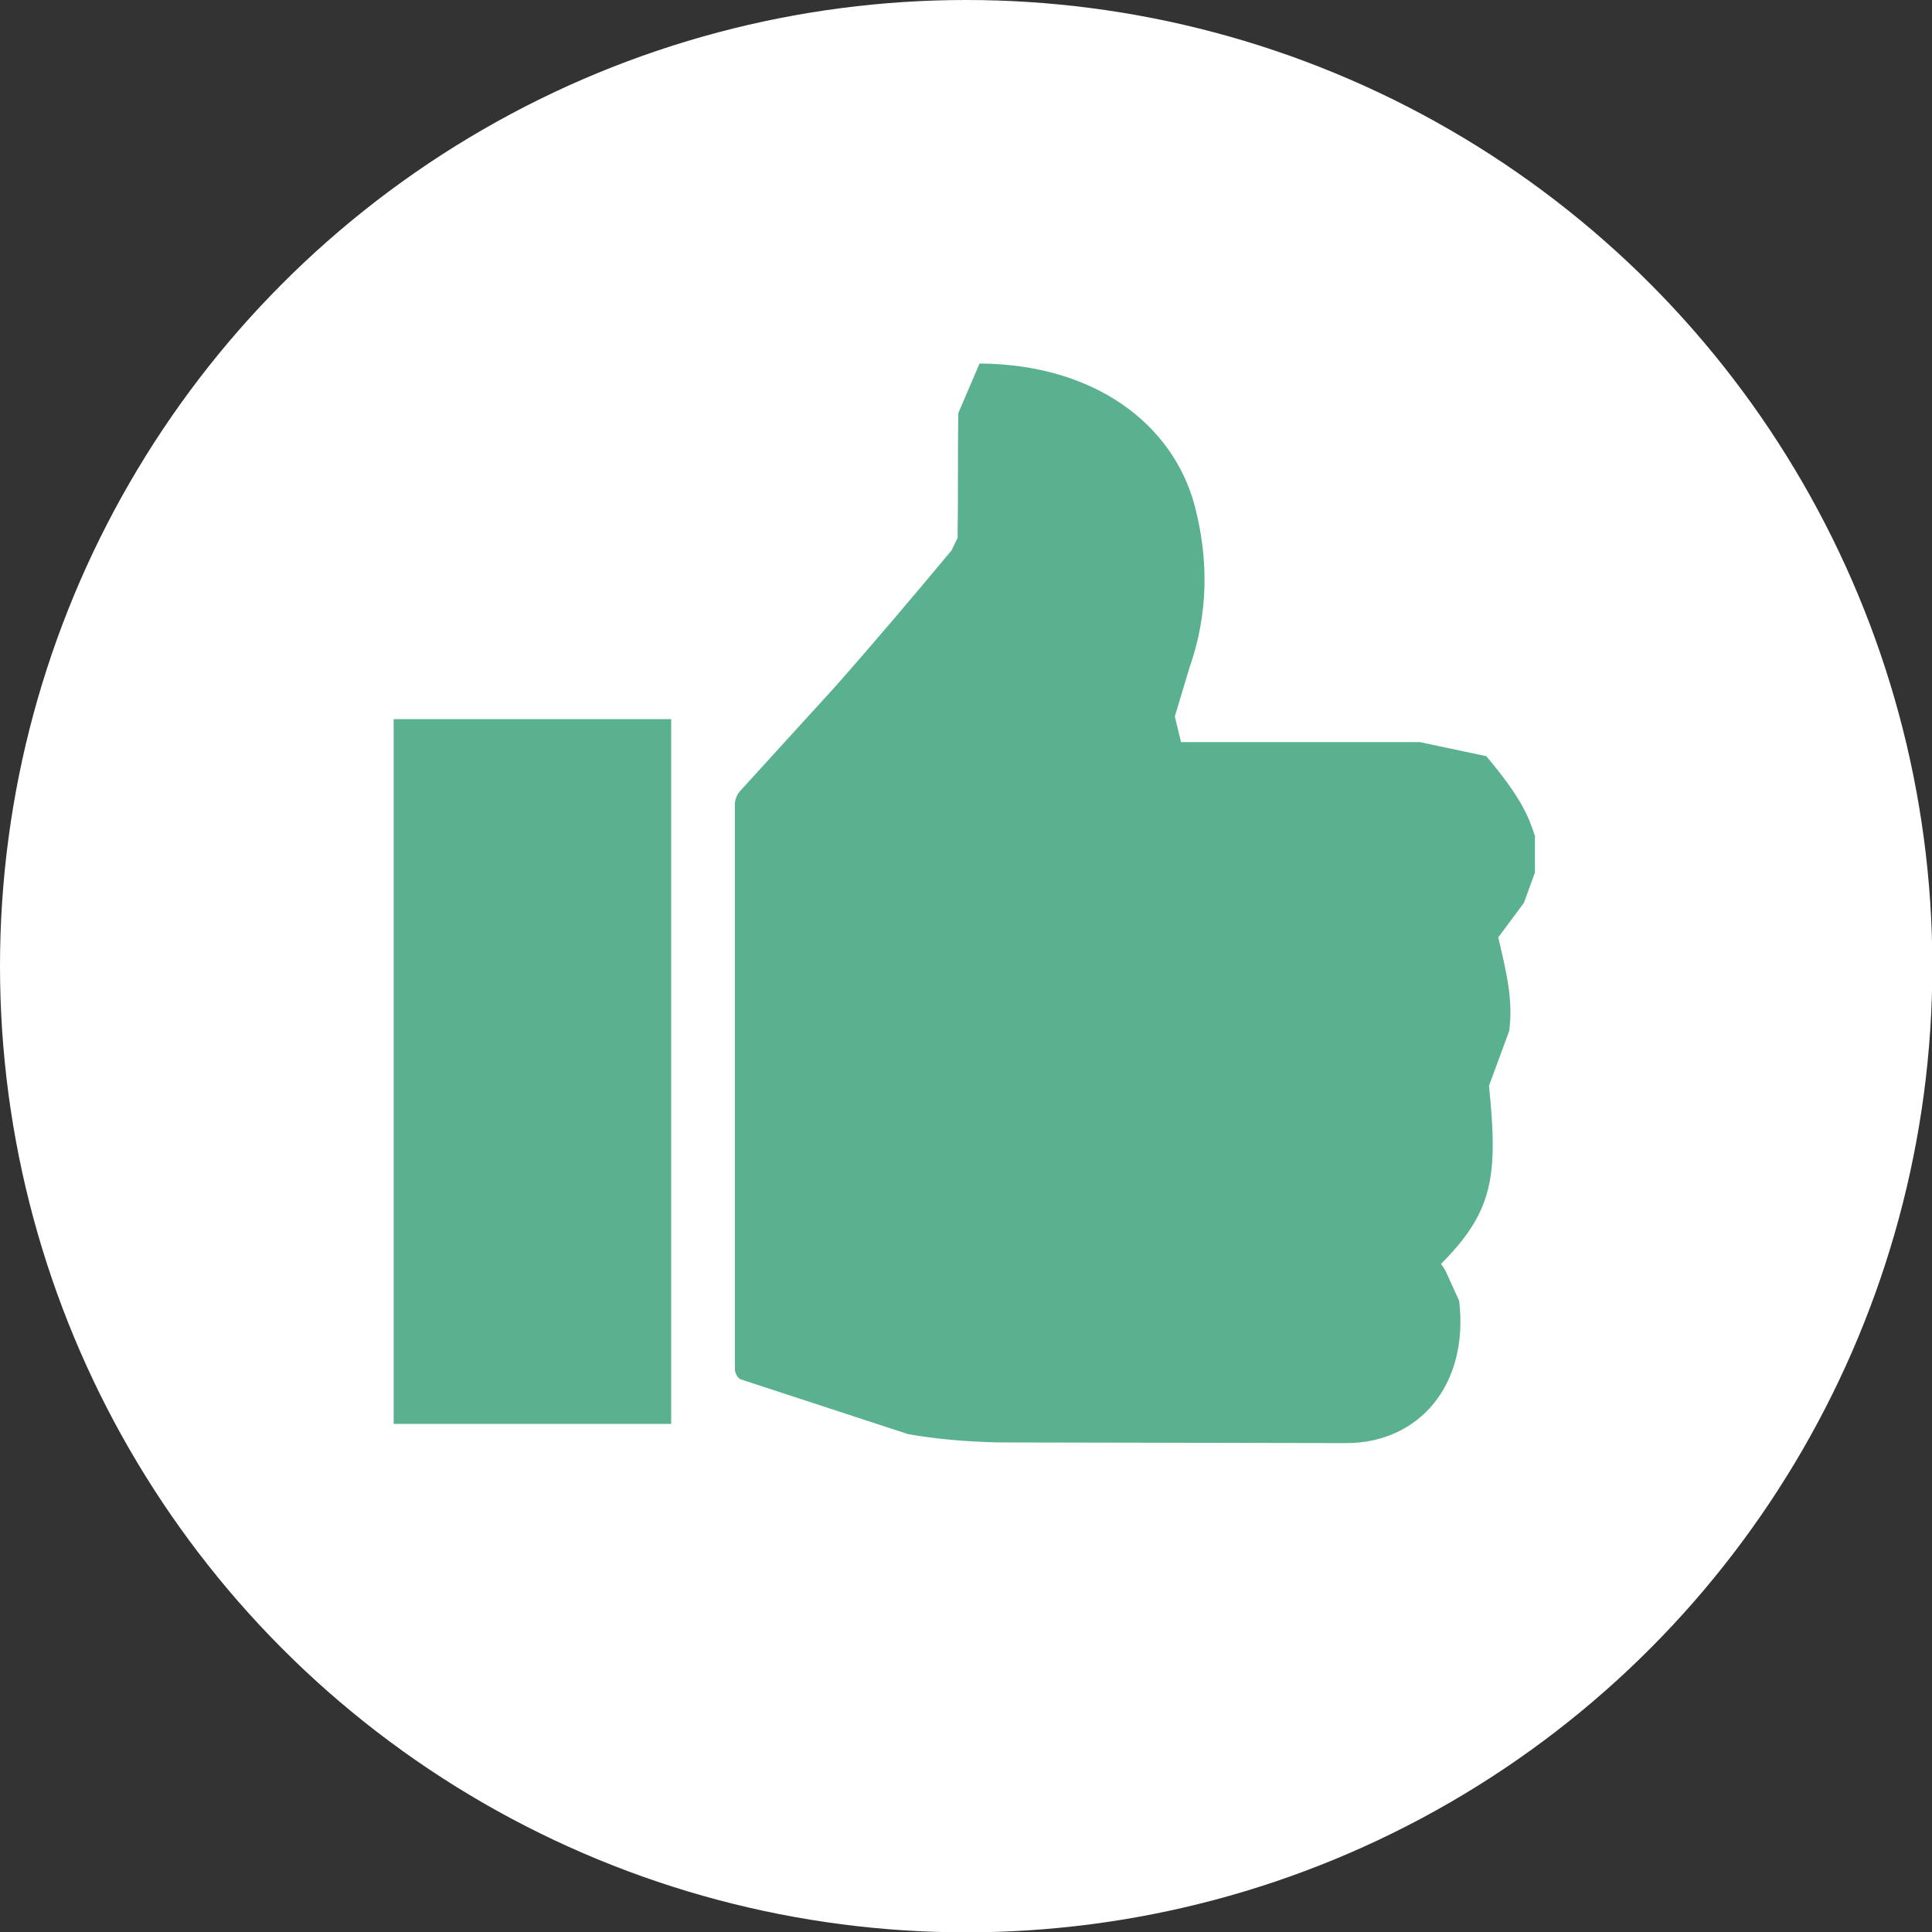
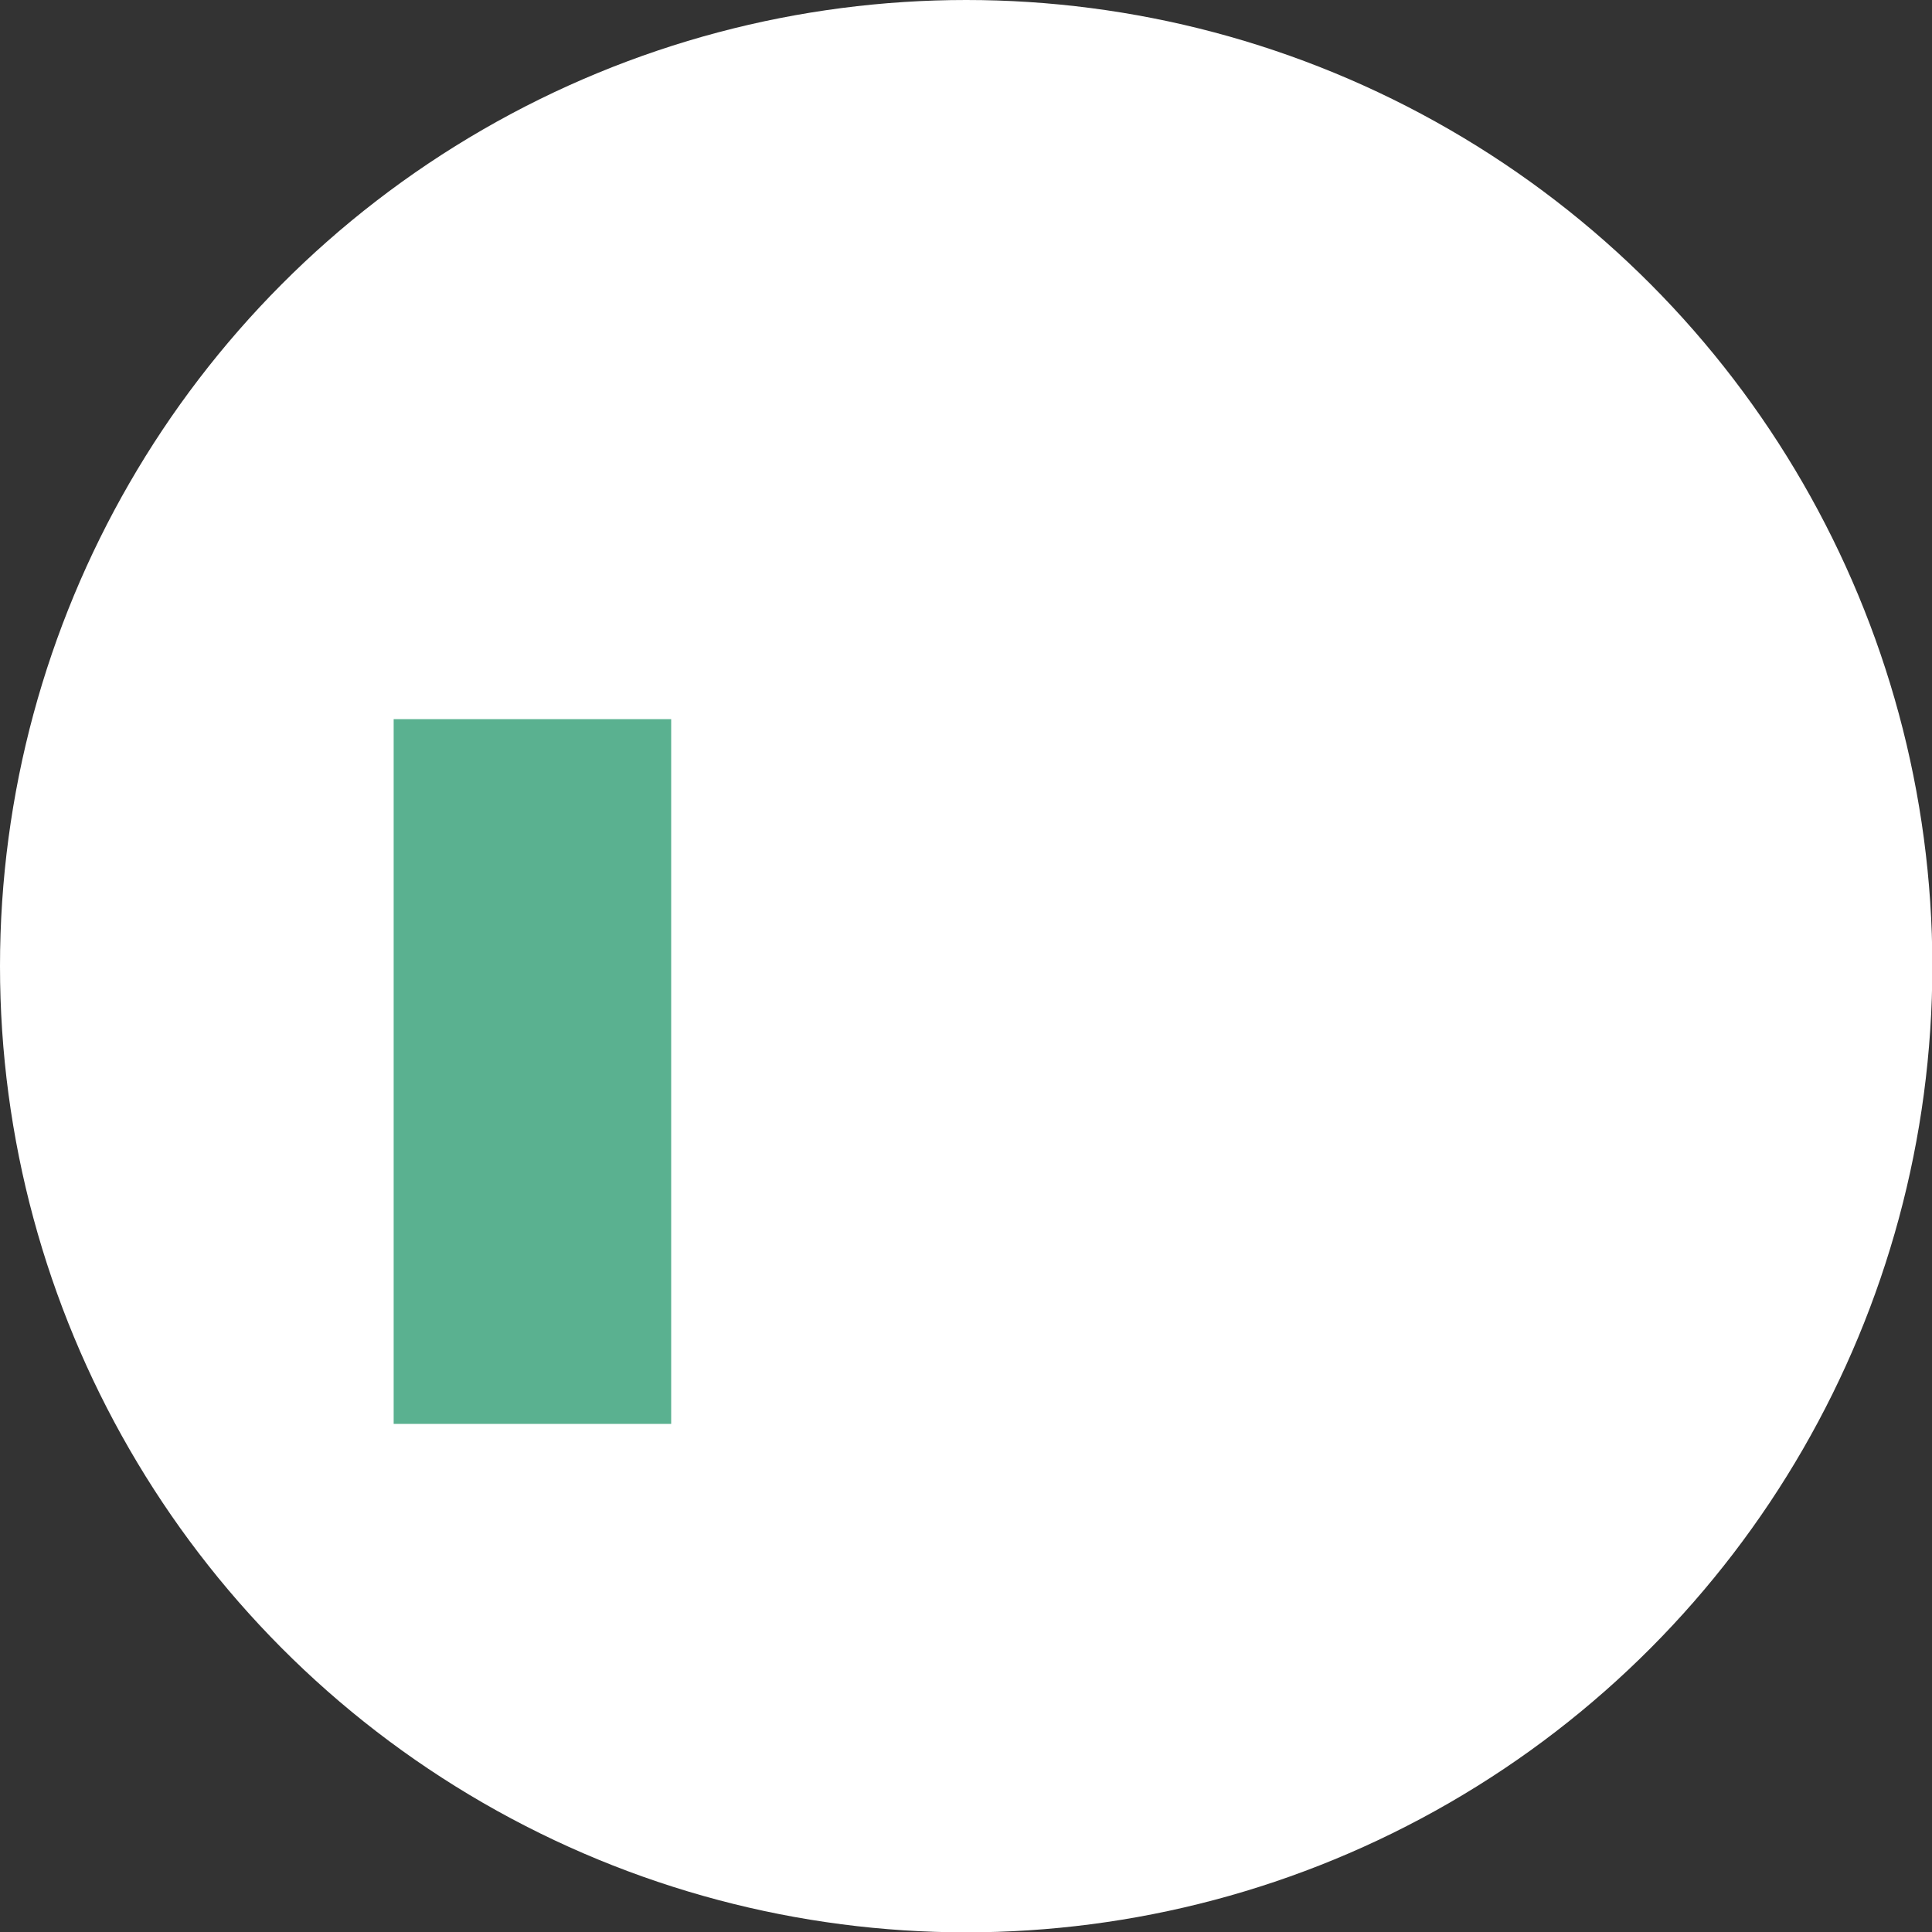
<svg xmlns="http://www.w3.org/2000/svg" id="Layer_2" viewBox="0 0 56.39 56.39">
  <rect x="0" y="0" width="56.39" height="56.39" fill="#333333" stroke="none" />
  <defs>
    <style>
      .cls-1 {
        fill: #fff;
      }

      .cls-2 {
        fill: #5ab190;
      }
    </style>
  </defs>
  <g id="Layer_1-2" data-name="Layer_1">
    <g>
      <circle class="cls-1" cx="28.2" cy="28.2" r="28.2" />
      <g>
-         <path class="cls-2" d="M44.8,24.43v1.04l-.32.88-.75,1.01c.24,1.02.44,1.84.32,2.73l-.59,1.6c.27,2.65.12,3.67-1.4,5.2l.12.18.41.9c.29,2.48-1.2,4.15-3.29,4.15l-10.17-.02c-.88-.02-1.75-.09-2.62-.24l-4.89-1.6c-.08-.03-.17-.18-.17-.29v-16.51c0-.12.06-.27.15-.37l2.76-3.03c1.16-1.31,2.29-2.65,3.41-3.99l.18-.37c.02-1.34,0-2.48.02-3.64l.62-1.45c3.34.02,5.64,1.75,6.28,4.15.41,1.57.4,3.15-.15,4.72l-.43,1.43.18.75h6.97l1.94.41c1.07,1.27,1.25,1.81,1.43,2.36" />
        <rect class="cls-2" x="11.49" y="20.99" width="8.1" height="20.57" />
      </g>
    </g>
  </g>
</svg>